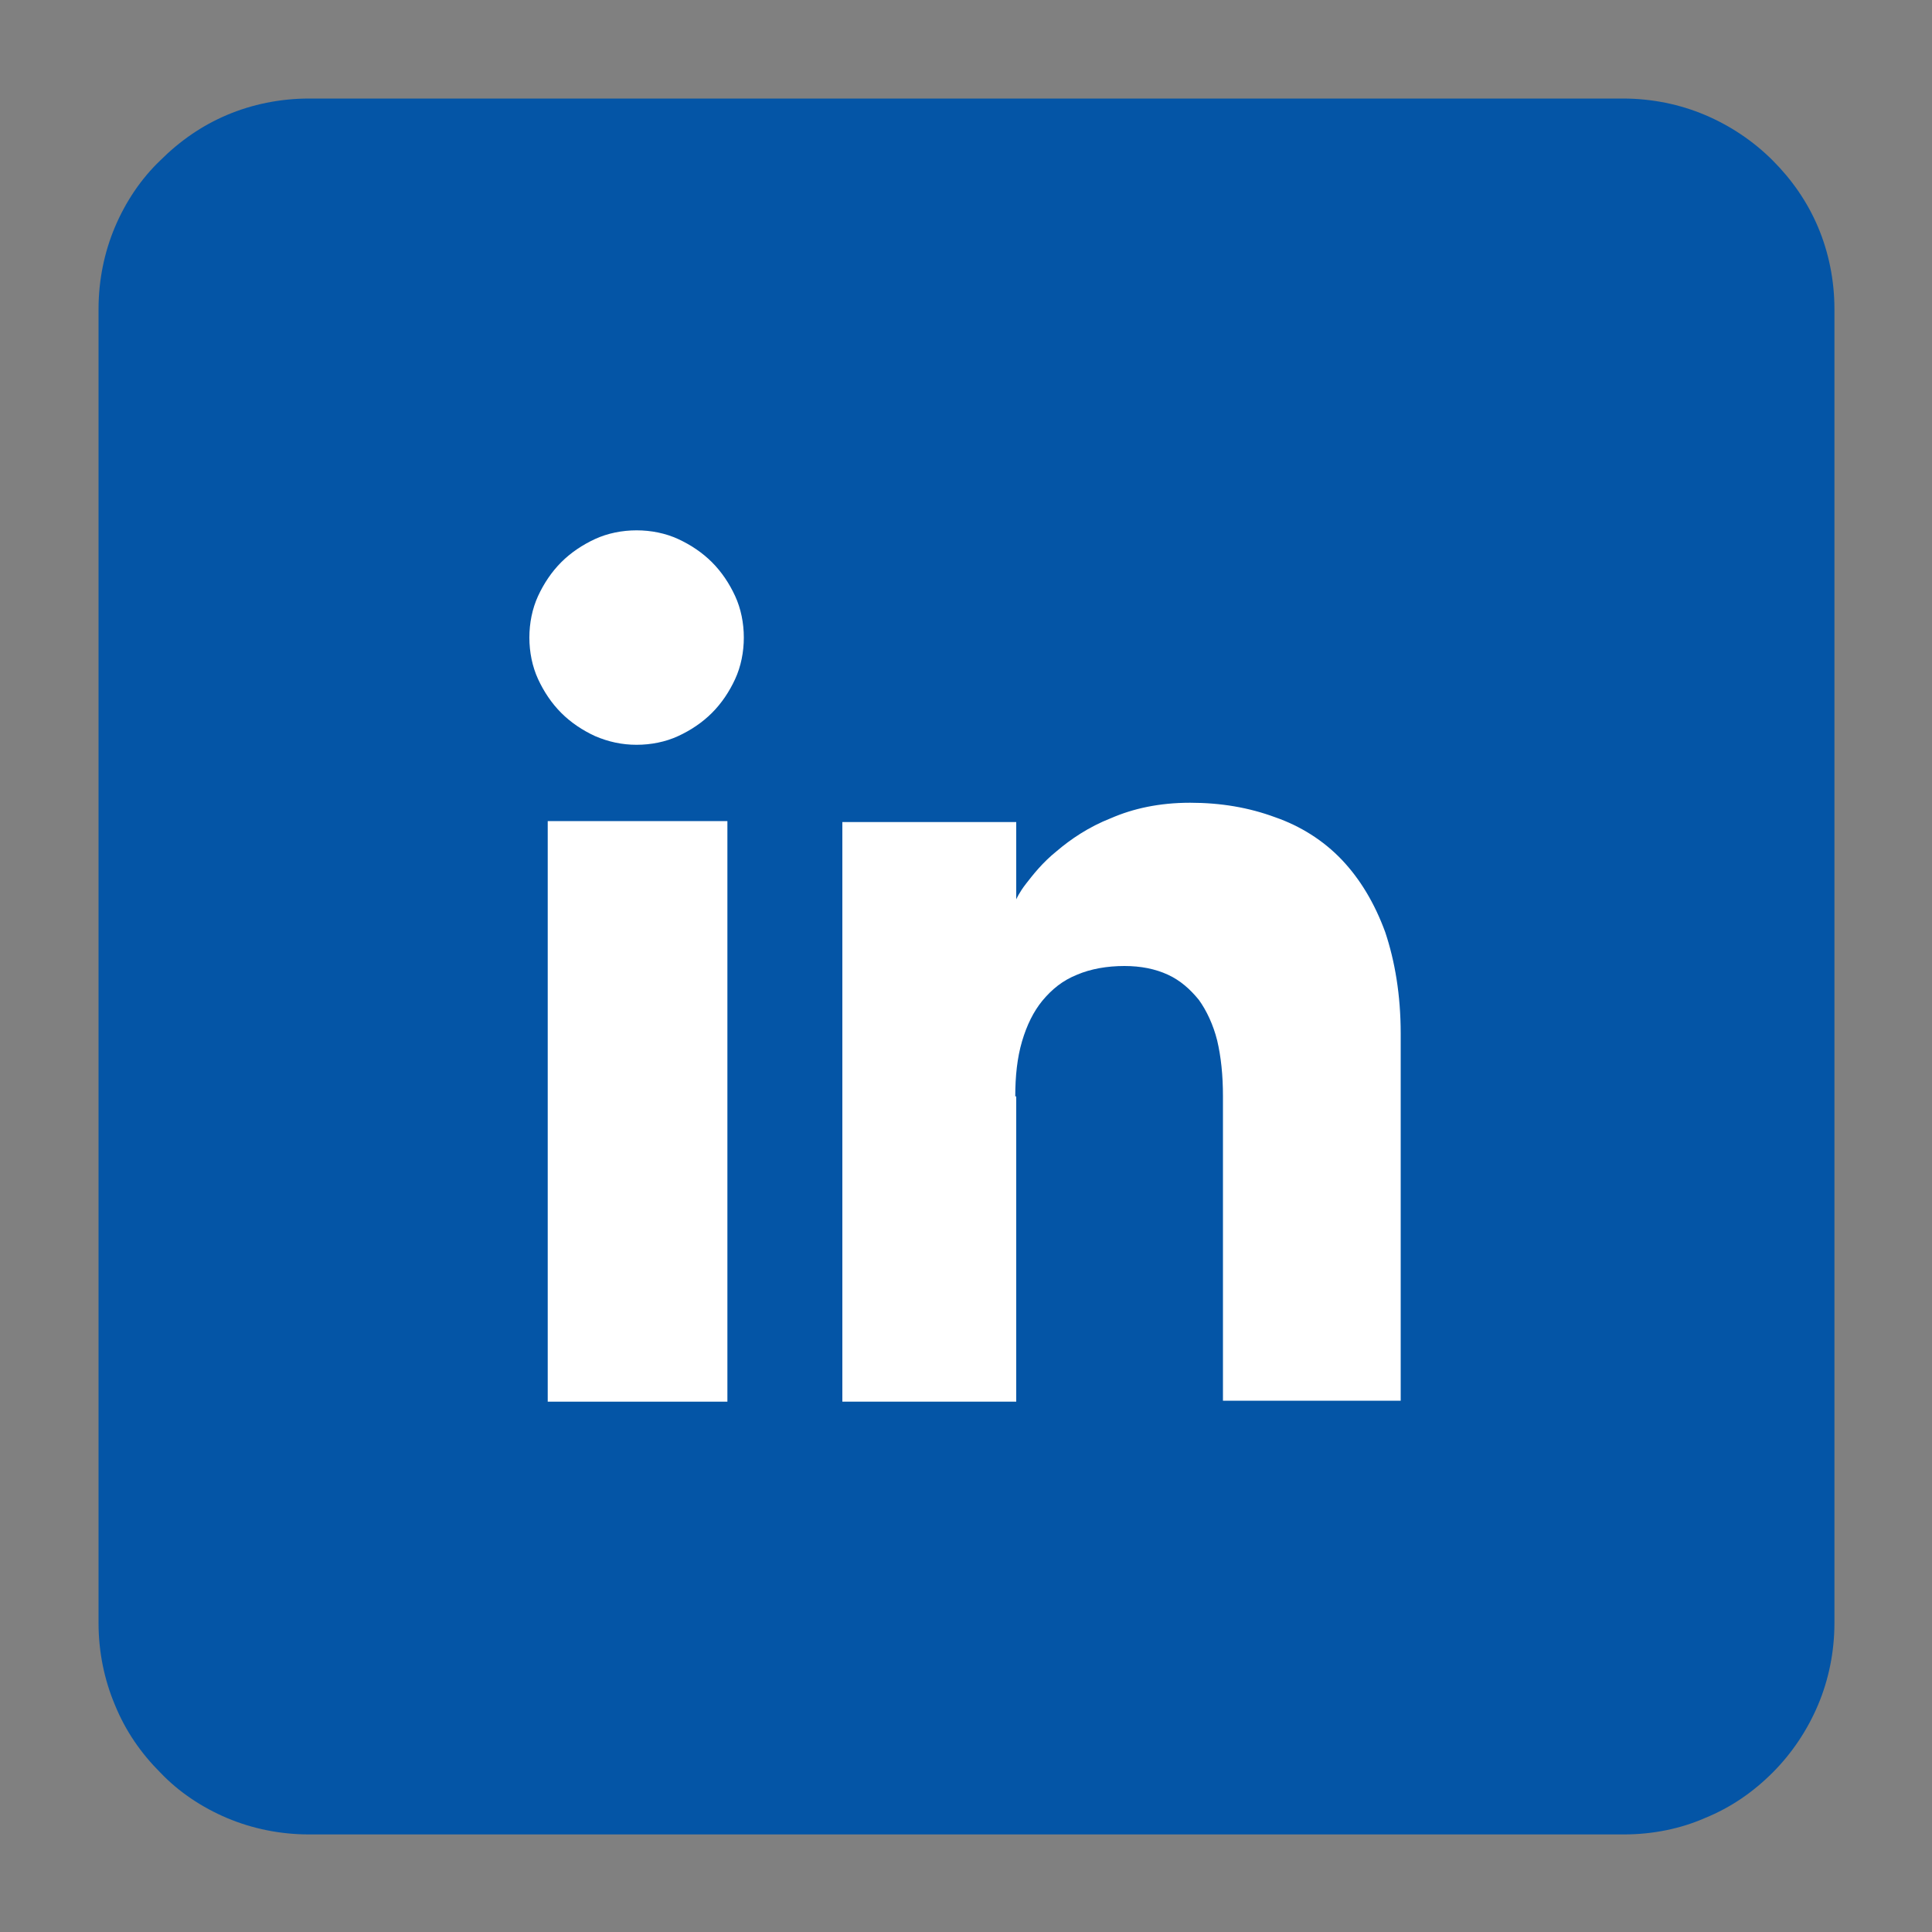
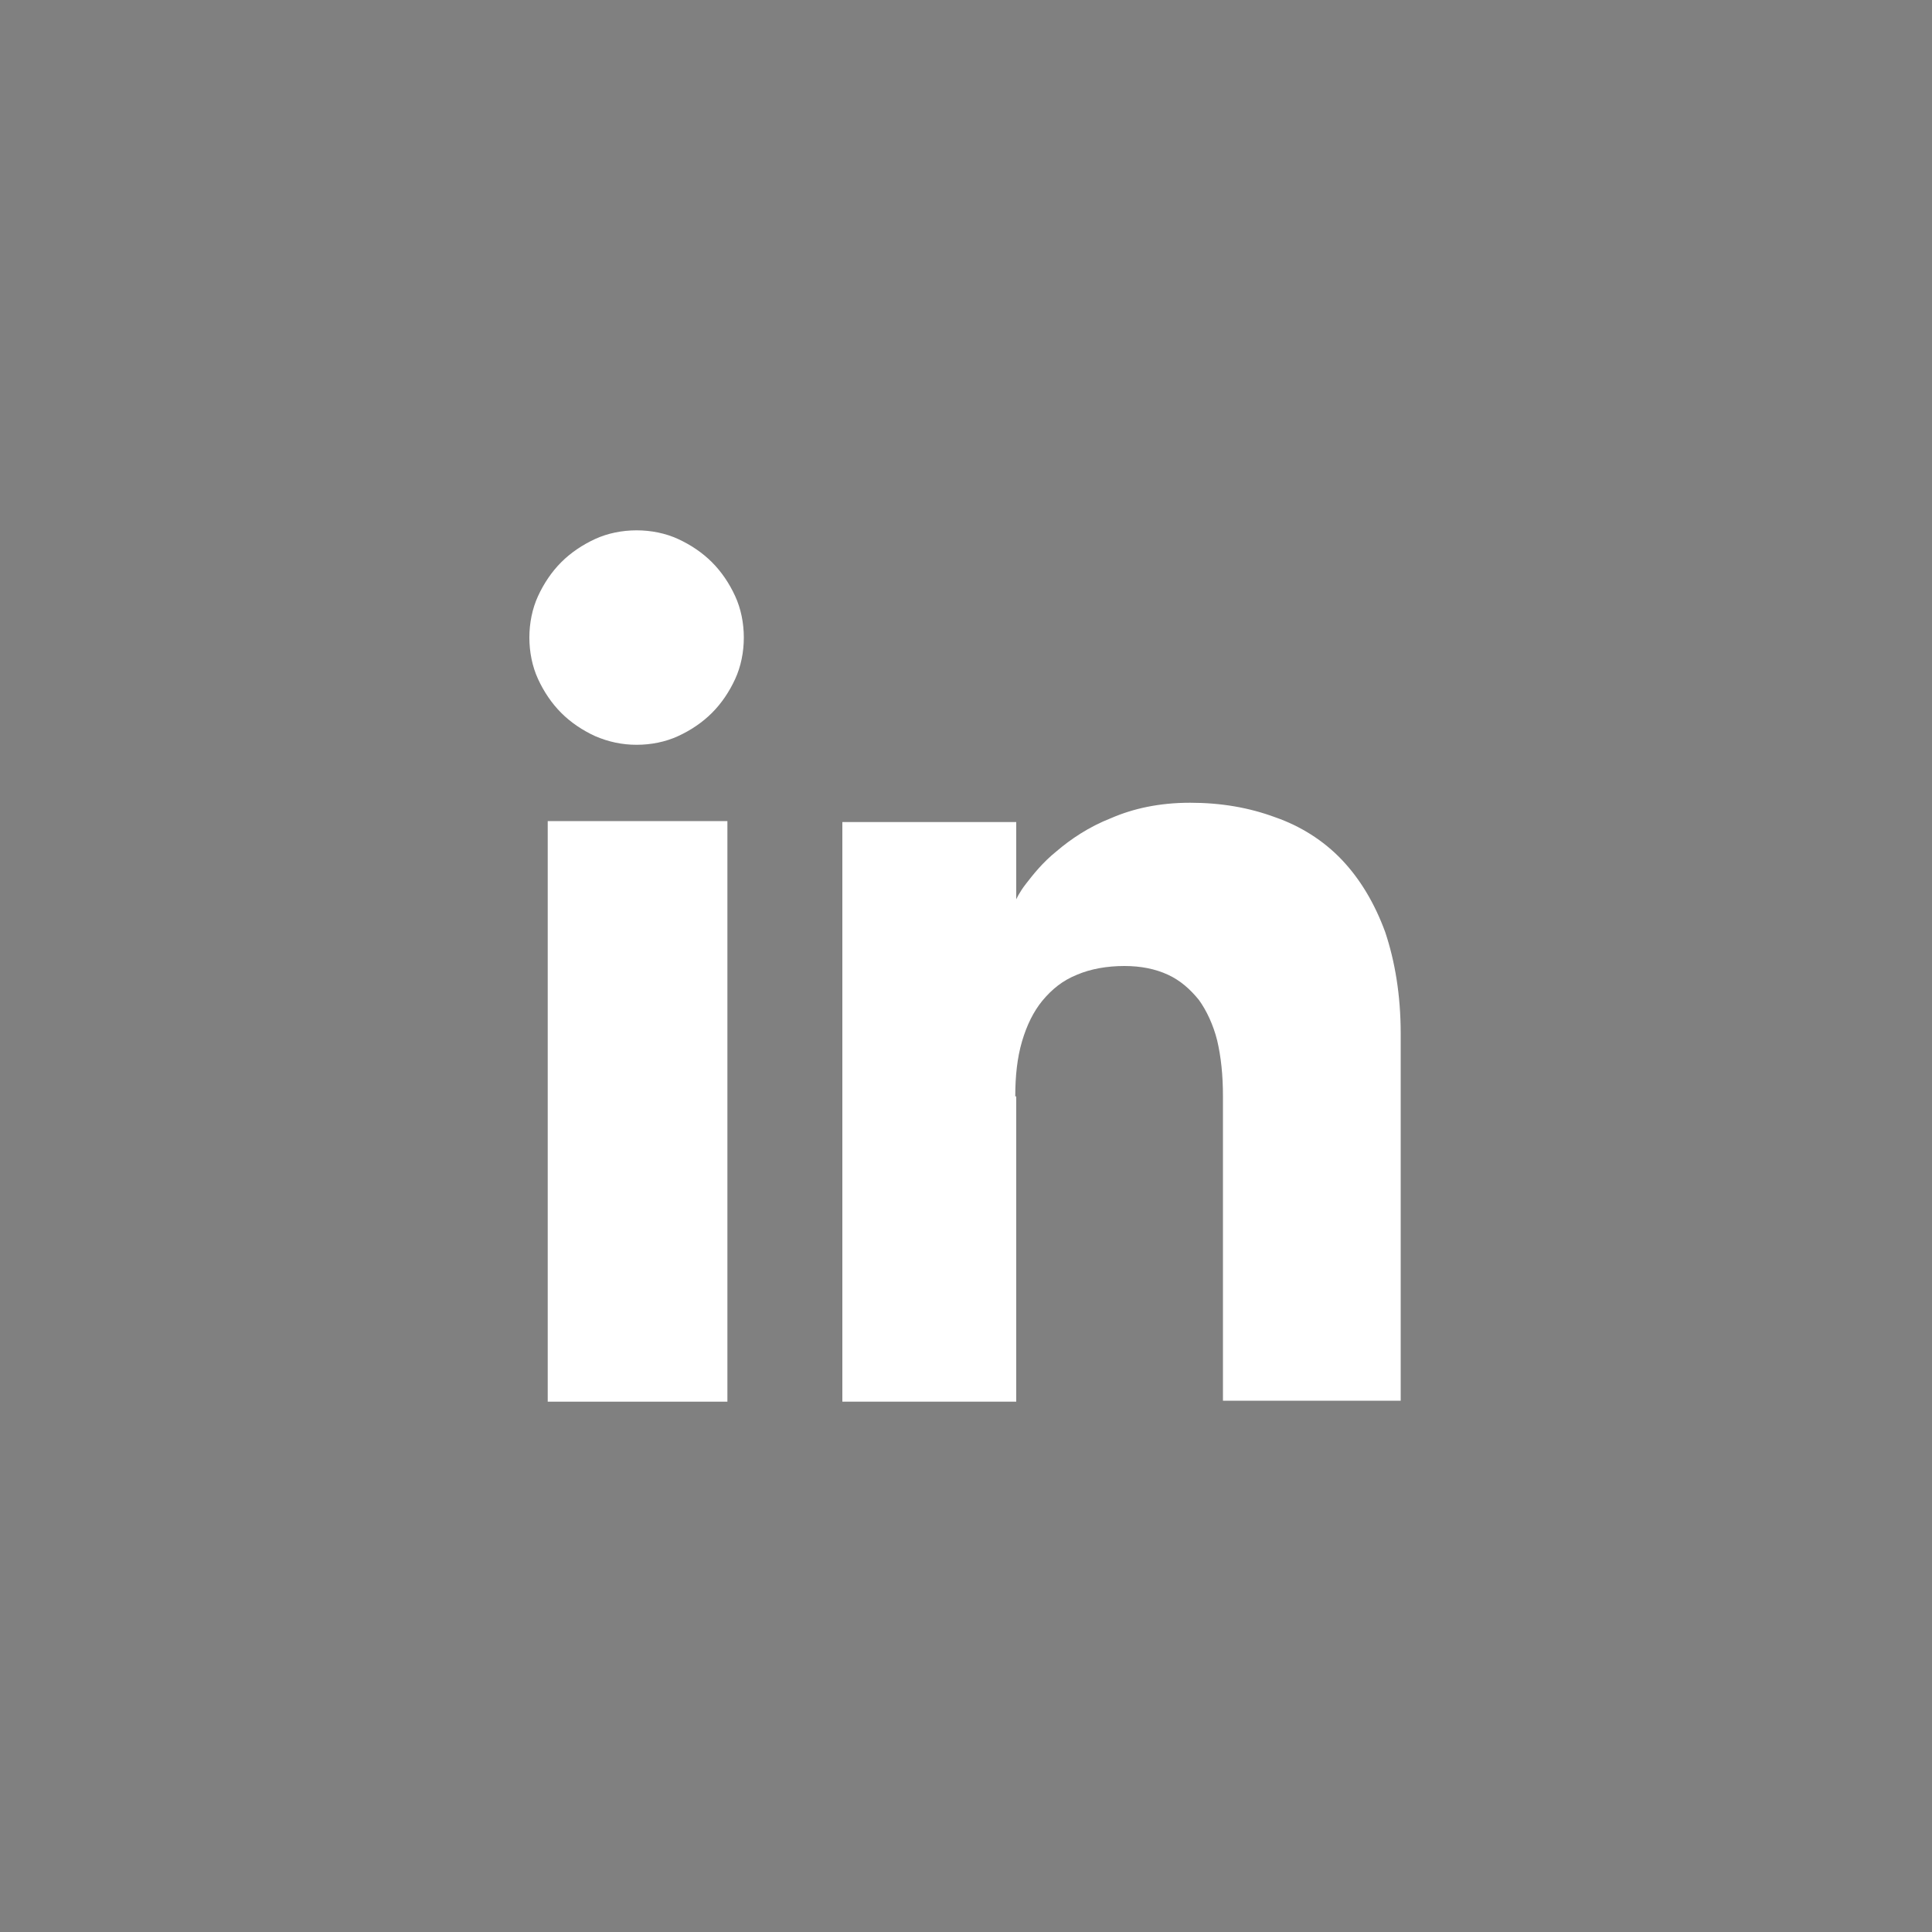
<svg xmlns="http://www.w3.org/2000/svg" version="1.1" id="Capa_1" x="0px" y="0px" viewBox="0 0 200 200" style="enable-background:new 0 0 200 200;" xml:space="preserve">
  <rect x="0" y="0" width="200" height="200" fill="#808080" stroke="none" />
  <style type="text/css">
	.st0{fill:#42C0EF;}
	.st1{fill:#FFFFFF;}
	.st2{fill:#0455A6;}
</style>
  <g>
    <path class="st0" d="M189.9,100" />
  </g>
  <path class="st0" d="M485.8,641.6h-7h-7h-7h-7c-0.6,0-1.2-0.1-1.8-0.4c-0.5-0.2-1-0.6-1.4-1c-0.4-0.4-0.7-0.9-1-1.4  c-0.2-0.5-0.4-1.1-0.4-1.8v-7v-7v-7v-7c0-0.6,0.1-1.2,0.4-1.8c0.2-0.5,0.6-1,1-1.4c0.4-0.4,0.9-0.7,1.4-1c0.5-0.2,1.1-0.4,1.8-0.4h7  h7h7h7c0.6,0,1.2,0.1,1.8,0.4c0.5,0.2,1,0.6,1.4,1c0.4,0.4,0.7,0.9,1,1.4c0.2,0.5,0.4,1.1,0.4,1.8v7v7v7v7c0,0.6-0.1,1.2-0.4,1.8  c-0.2,0.5-0.6,1-1,1.4c-0.4,0.4-0.9,0.7-1.4,1C487,641.4,486.4,641.6,485.8,641.6" />
-   <path class="st1" d="M462.8,630.2c0.4,0.3,0.9,0.5,1.4,0.8c0.5,0.2,1,0.4,1.5,0.6c0.5,0.2,1.1,0.3,1.6,0.4c0.6,0.1,1.1,0.1,1.7,0.1  c1.9,0,3.6-0.4,5-1.1c1.5-0.7,2.7-1.7,3.7-2.8c1-1.2,1.7-2.5,2.2-3.9c0.5-1.4,0.7-2.9,0.6-4.3c0.2-0.1,0.4-0.3,0.6-0.5  c0.2-0.2,0.4-0.3,0.5-0.5s0.3-0.4,0.5-0.6c0.2-0.2,0.3-0.4,0.4-0.6c-0.2,0.1-0.4,0.2-0.6,0.2c-0.2,0.1-0.4,0.1-0.6,0.2  c-0.2,0.1-0.4,0.1-0.6,0.1c-0.2,0-0.4,0.1-0.6,0.1c0.2-0.1,0.4-0.3,0.6-0.4c0.2-0.2,0.4-0.3,0.5-0.5c0.2-0.2,0.3-0.4,0.4-0.6  c0.1-0.2,0.2-0.4,0.3-0.7c-0.2,0.1-0.4,0.2-0.6,0.3c-0.2,0.1-0.4,0.2-0.6,0.3s-0.4,0.2-0.7,0.2s-0.5,0.1-0.7,0.2  c-0.2-0.2-0.4-0.4-0.6-0.5c-0.2-0.2-0.5-0.3-0.7-0.4c-0.3-0.1-0.5-0.2-0.8-0.3c-0.3-0.1-0.6-0.1-0.9-0.1c-0.7,0-1.3,0.2-1.8,0.4  c-0.5,0.3-1,0.7-1.4,1.1c-0.4,0.5-0.6,1-0.8,1.6c-0.1,0.6-0.1,1.2,0,1.9c-0.8,0-1.7-0.2-2.5-0.4c-0.8-0.2-1.5-0.5-2.3-0.9  c-0.7-0.4-1.4-0.8-2-1.3c-0.6-0.5-1.2-1.1-1.7-1.7c-0.3,0.5-0.4,1-0.5,1.5c-0.1,0.5-0.1,1,0.1,1.5c0.1,0.5,0.3,1,0.6,1.4  c0.3,0.4,0.7,0.8,1.1,1.1c-0.2,0-0.3,0-0.5,0c-0.2,0-0.3-0.1-0.5-0.1c-0.2,0-0.3-0.1-0.5-0.2c-0.1-0.1-0.3-0.1-0.4-0.2  c0,0.5,0.1,0.9,0.2,1.4c0.2,0.4,0.4,0.8,0.7,1.2c0.3,0.4,0.6,0.7,1,0.9c0.4,0.2,0.9,0.4,1.3,0.5c-0.1,0-0.3,0.1-0.4,0.1  c-0.2,0-0.3,0-0.5,0c-0.2,0-0.3,0-0.5,0c-0.2,0-0.3,0-0.5-0.1c0.1,0.4,0.3,0.8,0.6,1.1c0.2,0.3,0.5,0.6,0.9,0.9  c0.3,0.3,0.7,0.5,1.1,0.6c0.4,0.1,0.8,0.2,1.3,0.2c-0.4,0.3-0.9,0.6-1.4,0.9c-0.5,0.2-1,0.4-1.5,0.6c-0.5,0.1-1,0.2-1.6,0.3  C463.9,630.2,463.3,630.2,462.8,630.2" />
  <g>
-     <path class="st2" d="M168.1,189.9h-34h-34H66h-34c-3,0-5.9-0.6-8.5-1.7c-2.6-1.1-5-2.7-6.9-4.7c-2-2-3.6-4.3-4.7-7   c-1.1-2.6-1.7-5.5-1.7-8.5v-34v-34V66v-34c0-3,0.6-5.9,1.7-8.5c1.1-2.6,2.7-5,4.7-6.9c2-2,4.3-3.6,6.9-4.7c2.6-1.1,5.5-1.7,8.5-1.7   h34h34h34h34c3,0,5.9,0.6,8.5,1.7c2.6,1.1,5,2.7,7,4.7c2,2,3.6,4.3,4.7,6.9c1.1,2.6,1.7,5.5,1.7,8.5v34v34v34v34   c0,3-0.6,5.9-1.7,8.5c-1.1,2.6-2.7,5-4.7,7c-2,2-4.3,3.6-7,4.7C174,189.3,171.1,189.9,168.1,189.9" />
    <polygon class="st1" points="56.7,145.1 61.4,145.1 66,145.1 70.7,145.1 75.3,145.1 75.3,130.1 75.3,115 75.3,100 75.3,85 70.7,85    66,85 61.4,85 56.7,85 56.7,100 56.7,115 56.7,130.1  " />
    <path class="st1" d="M65.9,77.1c1.5,0,3-0.3,4.3-0.9c1.3-0.6,2.5-1.4,3.5-2.4c1-1,1.8-2.2,2.4-3.5c0.6-1.3,0.9-2.8,0.9-4.3   c0-1.5-0.3-3-0.9-4.3c-0.6-1.3-1.4-2.5-2.4-3.5c-1-1-2.2-1.8-3.5-2.4c-1.3-0.6-2.8-0.9-4.3-0.9c-1.5,0-3,0.3-4.3,0.9   c-1.3,0.6-2.5,1.4-3.5,2.4c-1,1-1.8,2.2-2.4,3.5c-0.6,1.3-0.9,2.8-0.9,4.3c0,1.5,0.3,3,0.9,4.3c0.6,1.3,1.4,2.5,2.4,3.5   c1,1,2.2,1.8,3.5,2.4C63,76.8,64.4,77.1,65.9,77.1" />
    <path class="st1" d="M105.1,113.5c0-2.1,0.2-4,0.7-5.7c0.5-1.7,1.2-3.1,2.1-4.2c1-1.2,2.1-2.1,3.6-2.7c1.4-0.6,3.1-0.9,4.9-0.9   c1.7,0,3.2,0.3,4.5,0.9c1.3,0.6,2.3,1.5,3.2,2.6c0.8,1.1,1.5,2.6,1.9,4.2c0.4,1.7,0.6,3.6,0.6,5.8v8.6v10.4v8.8v3.7h4.6h4.6h4.6   h4.6v-3.7v-9.3v-12.3V107c0-4-0.6-7.5-1.6-10.5c-1.1-3-2.6-5.5-4.5-7.5c-1.9-2-4.3-3.5-6.9-4.4c-2.7-1-5.6-1.5-8.8-1.5   c-3.2,0-5.9,0.6-8.2,1.6c-2.3,0.9-4.2,2.2-5.6,3.4c-1.5,1.2-2.5,2.5-3.2,3.4c-0.7,0.9-1,1.6-1,1.6v-2v-2v-2v-2h-4.5h-4.5h-4.5h-4.5   v15v15v15v15h4.5h4.5h4.5h4.5v-3.6v-8.7v-10.4V113.5z" />
  </g>
</svg>